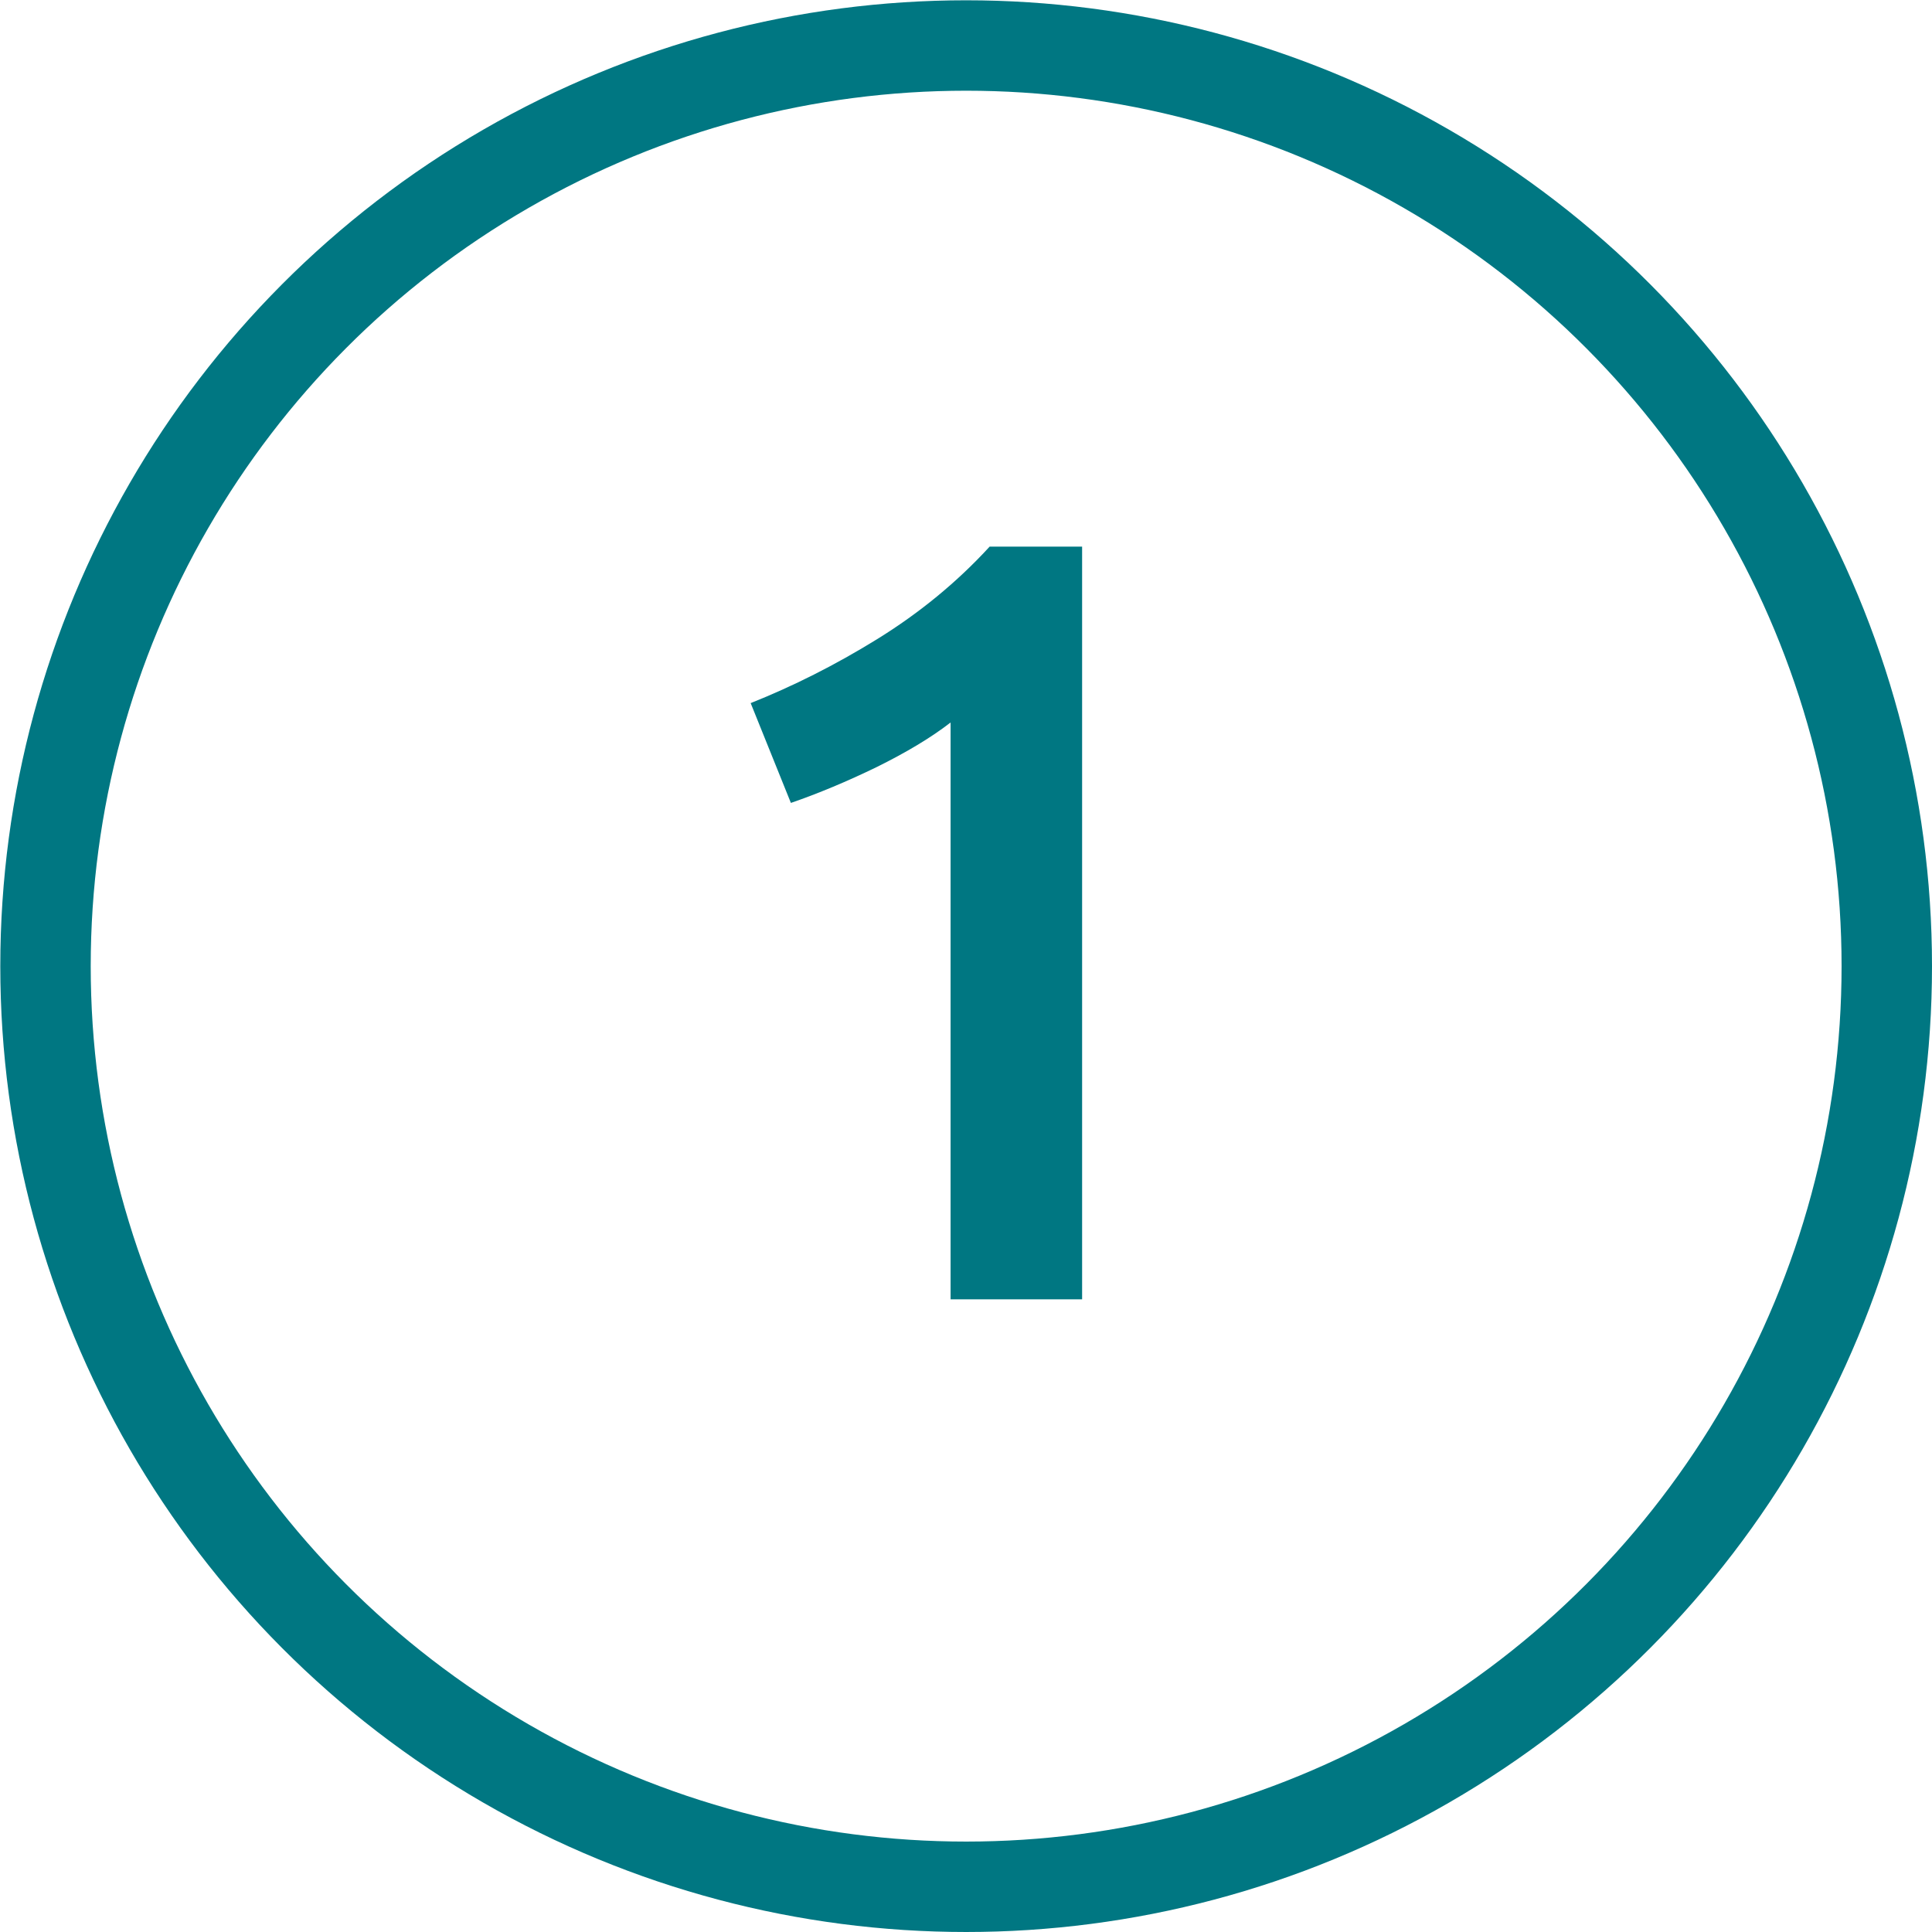
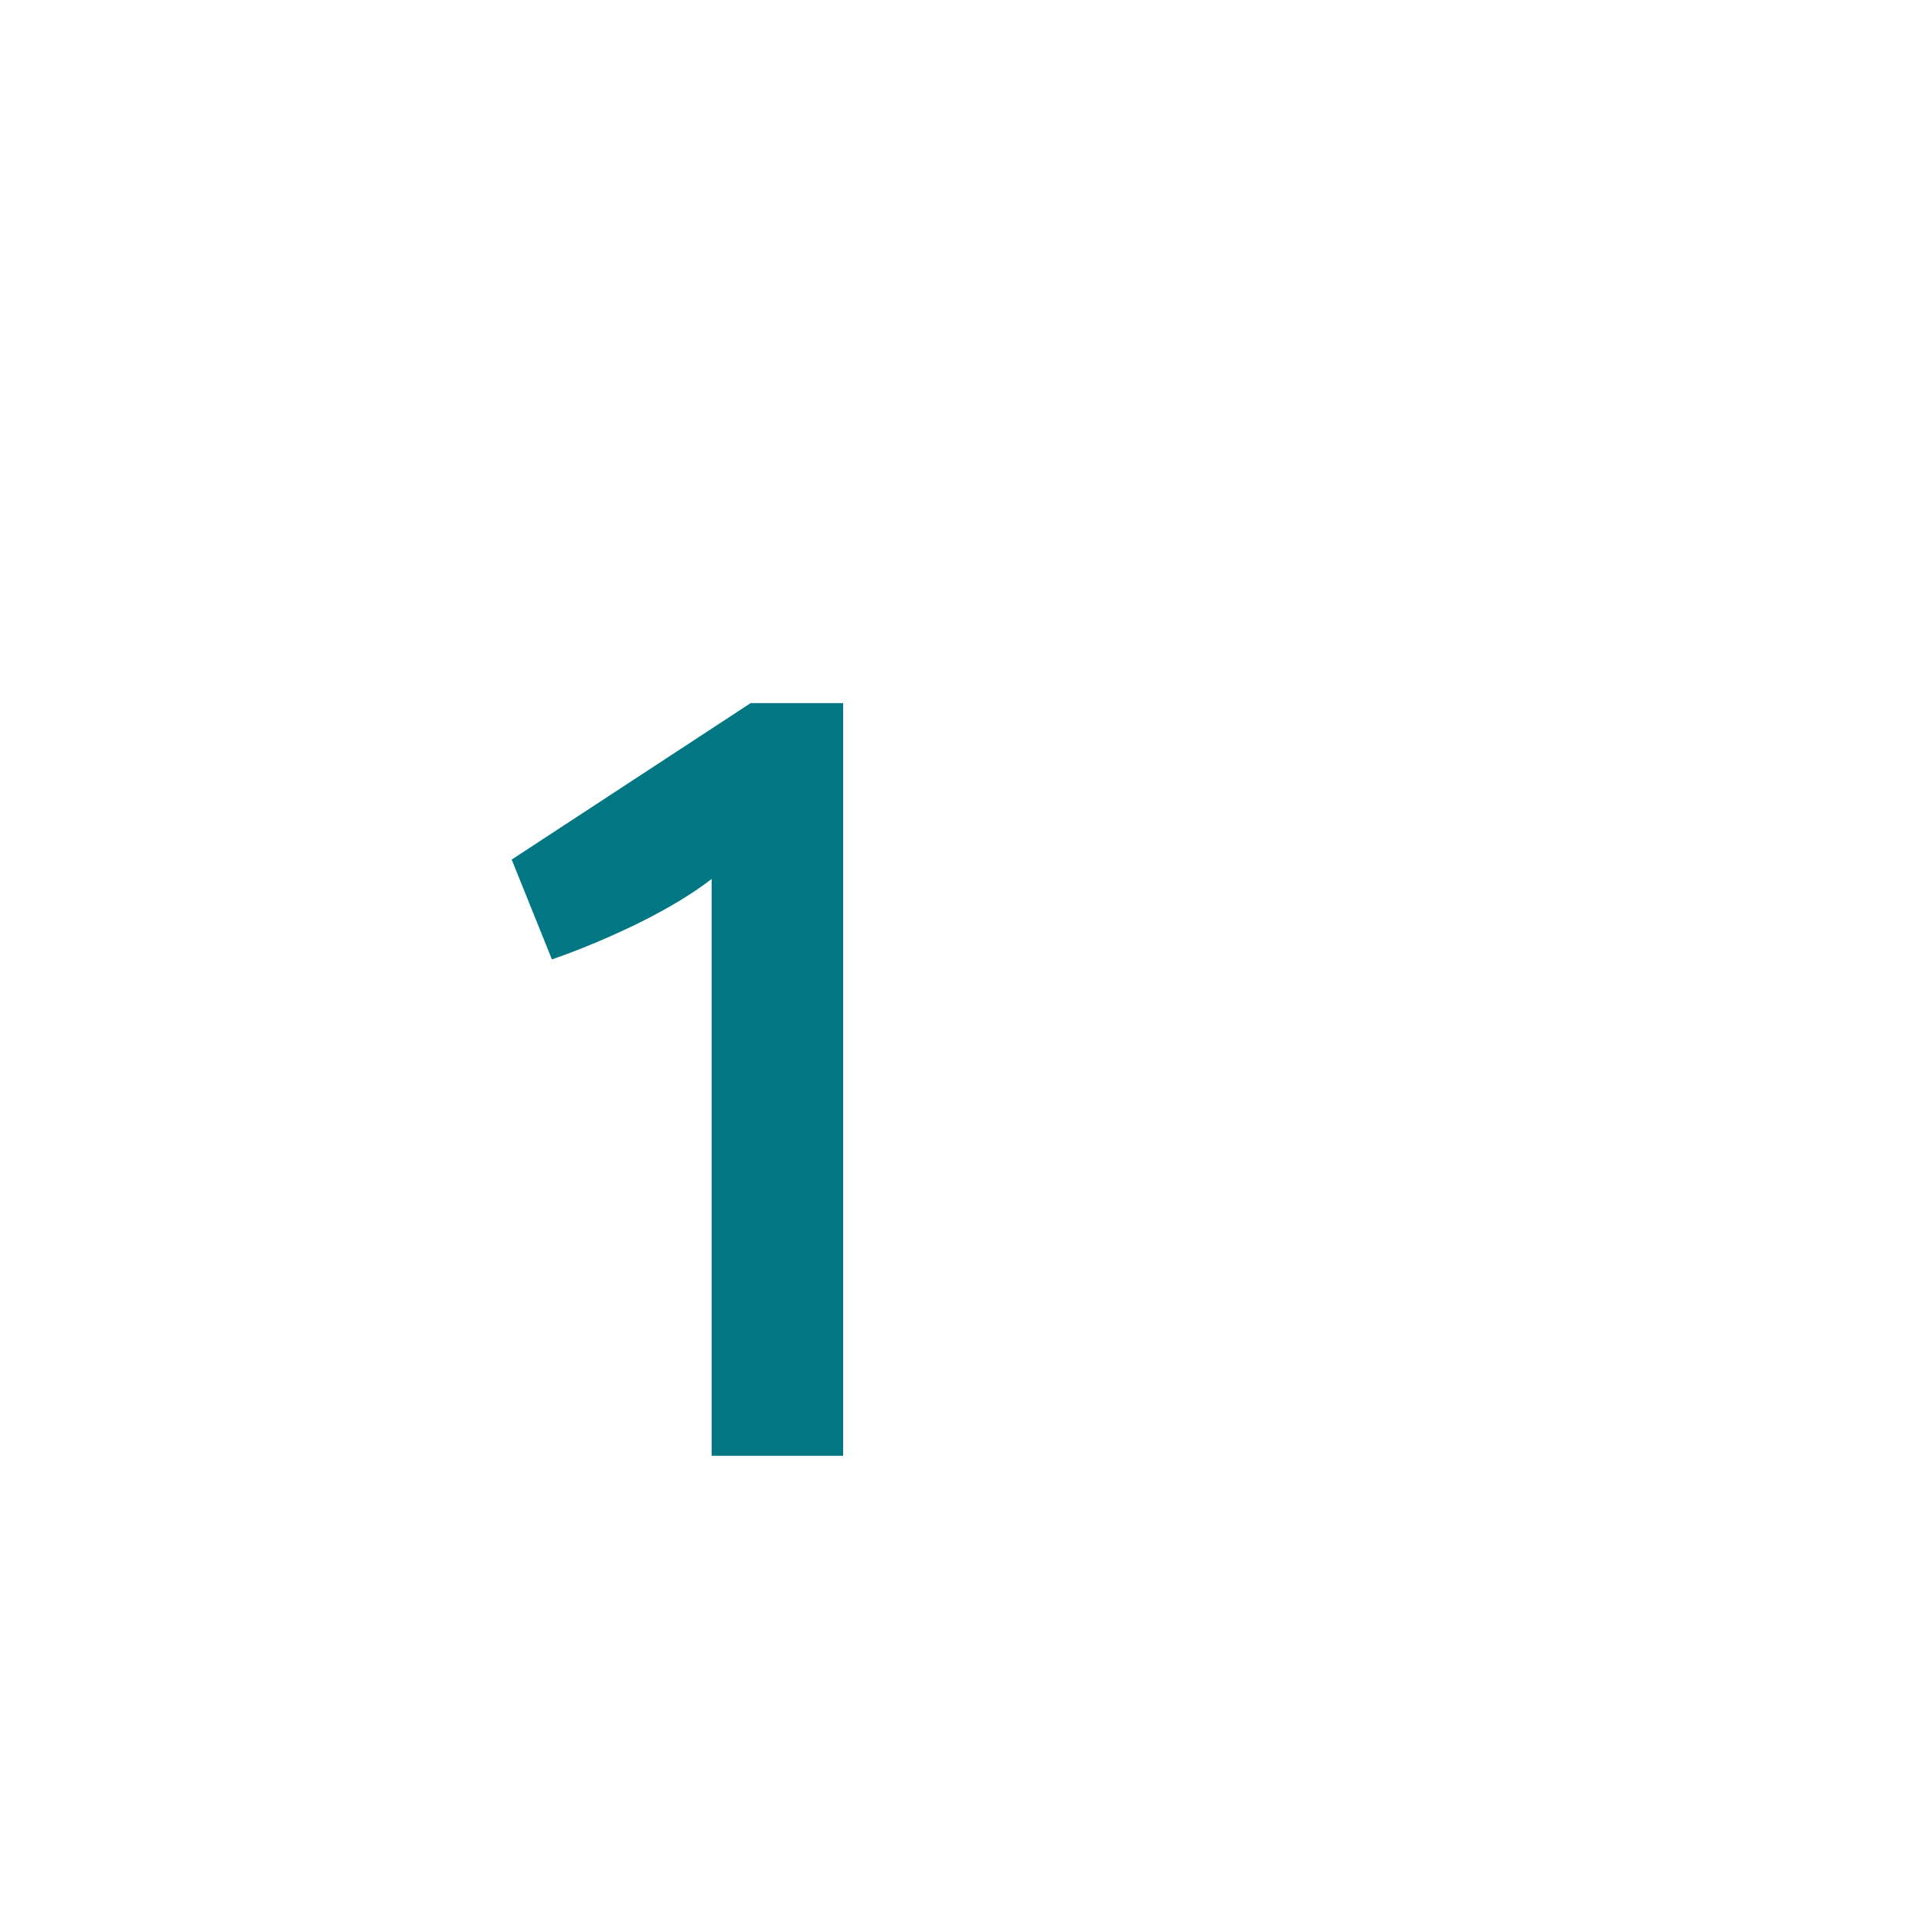
<svg xmlns="http://www.w3.org/2000/svg" id="Ebene_2" width="65.81" height="65.81" viewBox="0 0 65.81 65.81">
  <defs>
    <style>.cls-1{fill:#007782;}.cls-2{fill:none;stroke:#007782;stroke-miterlimit:10;stroke-width:3.08px;}</style>
  </defs>
  <g id="Ebene_2-2">
-     <circle class="cls-2" cx="32.91" cy="32.91" r="31.36" />
-     <path class="cls-1" d="m25.57,23.95c1.43-.57,2.87-1.29,4.31-2.18,1.44-.89,2.72-1.94,3.83-3.15h3.15v25.64h-4.48v-19.65c-.67.52-1.51,1.02-2.52,1.52-1.01.49-1.99.9-2.92,1.22l-1.37-3.4Z" />
+     <path class="cls-1" d="m25.57,23.95h3.15v25.64h-4.48v-19.65c-.67.52-1.51,1.02-2.52,1.52-1.01.49-1.99.9-2.92,1.22l-1.37-3.4Z" />
  </g>
</svg>